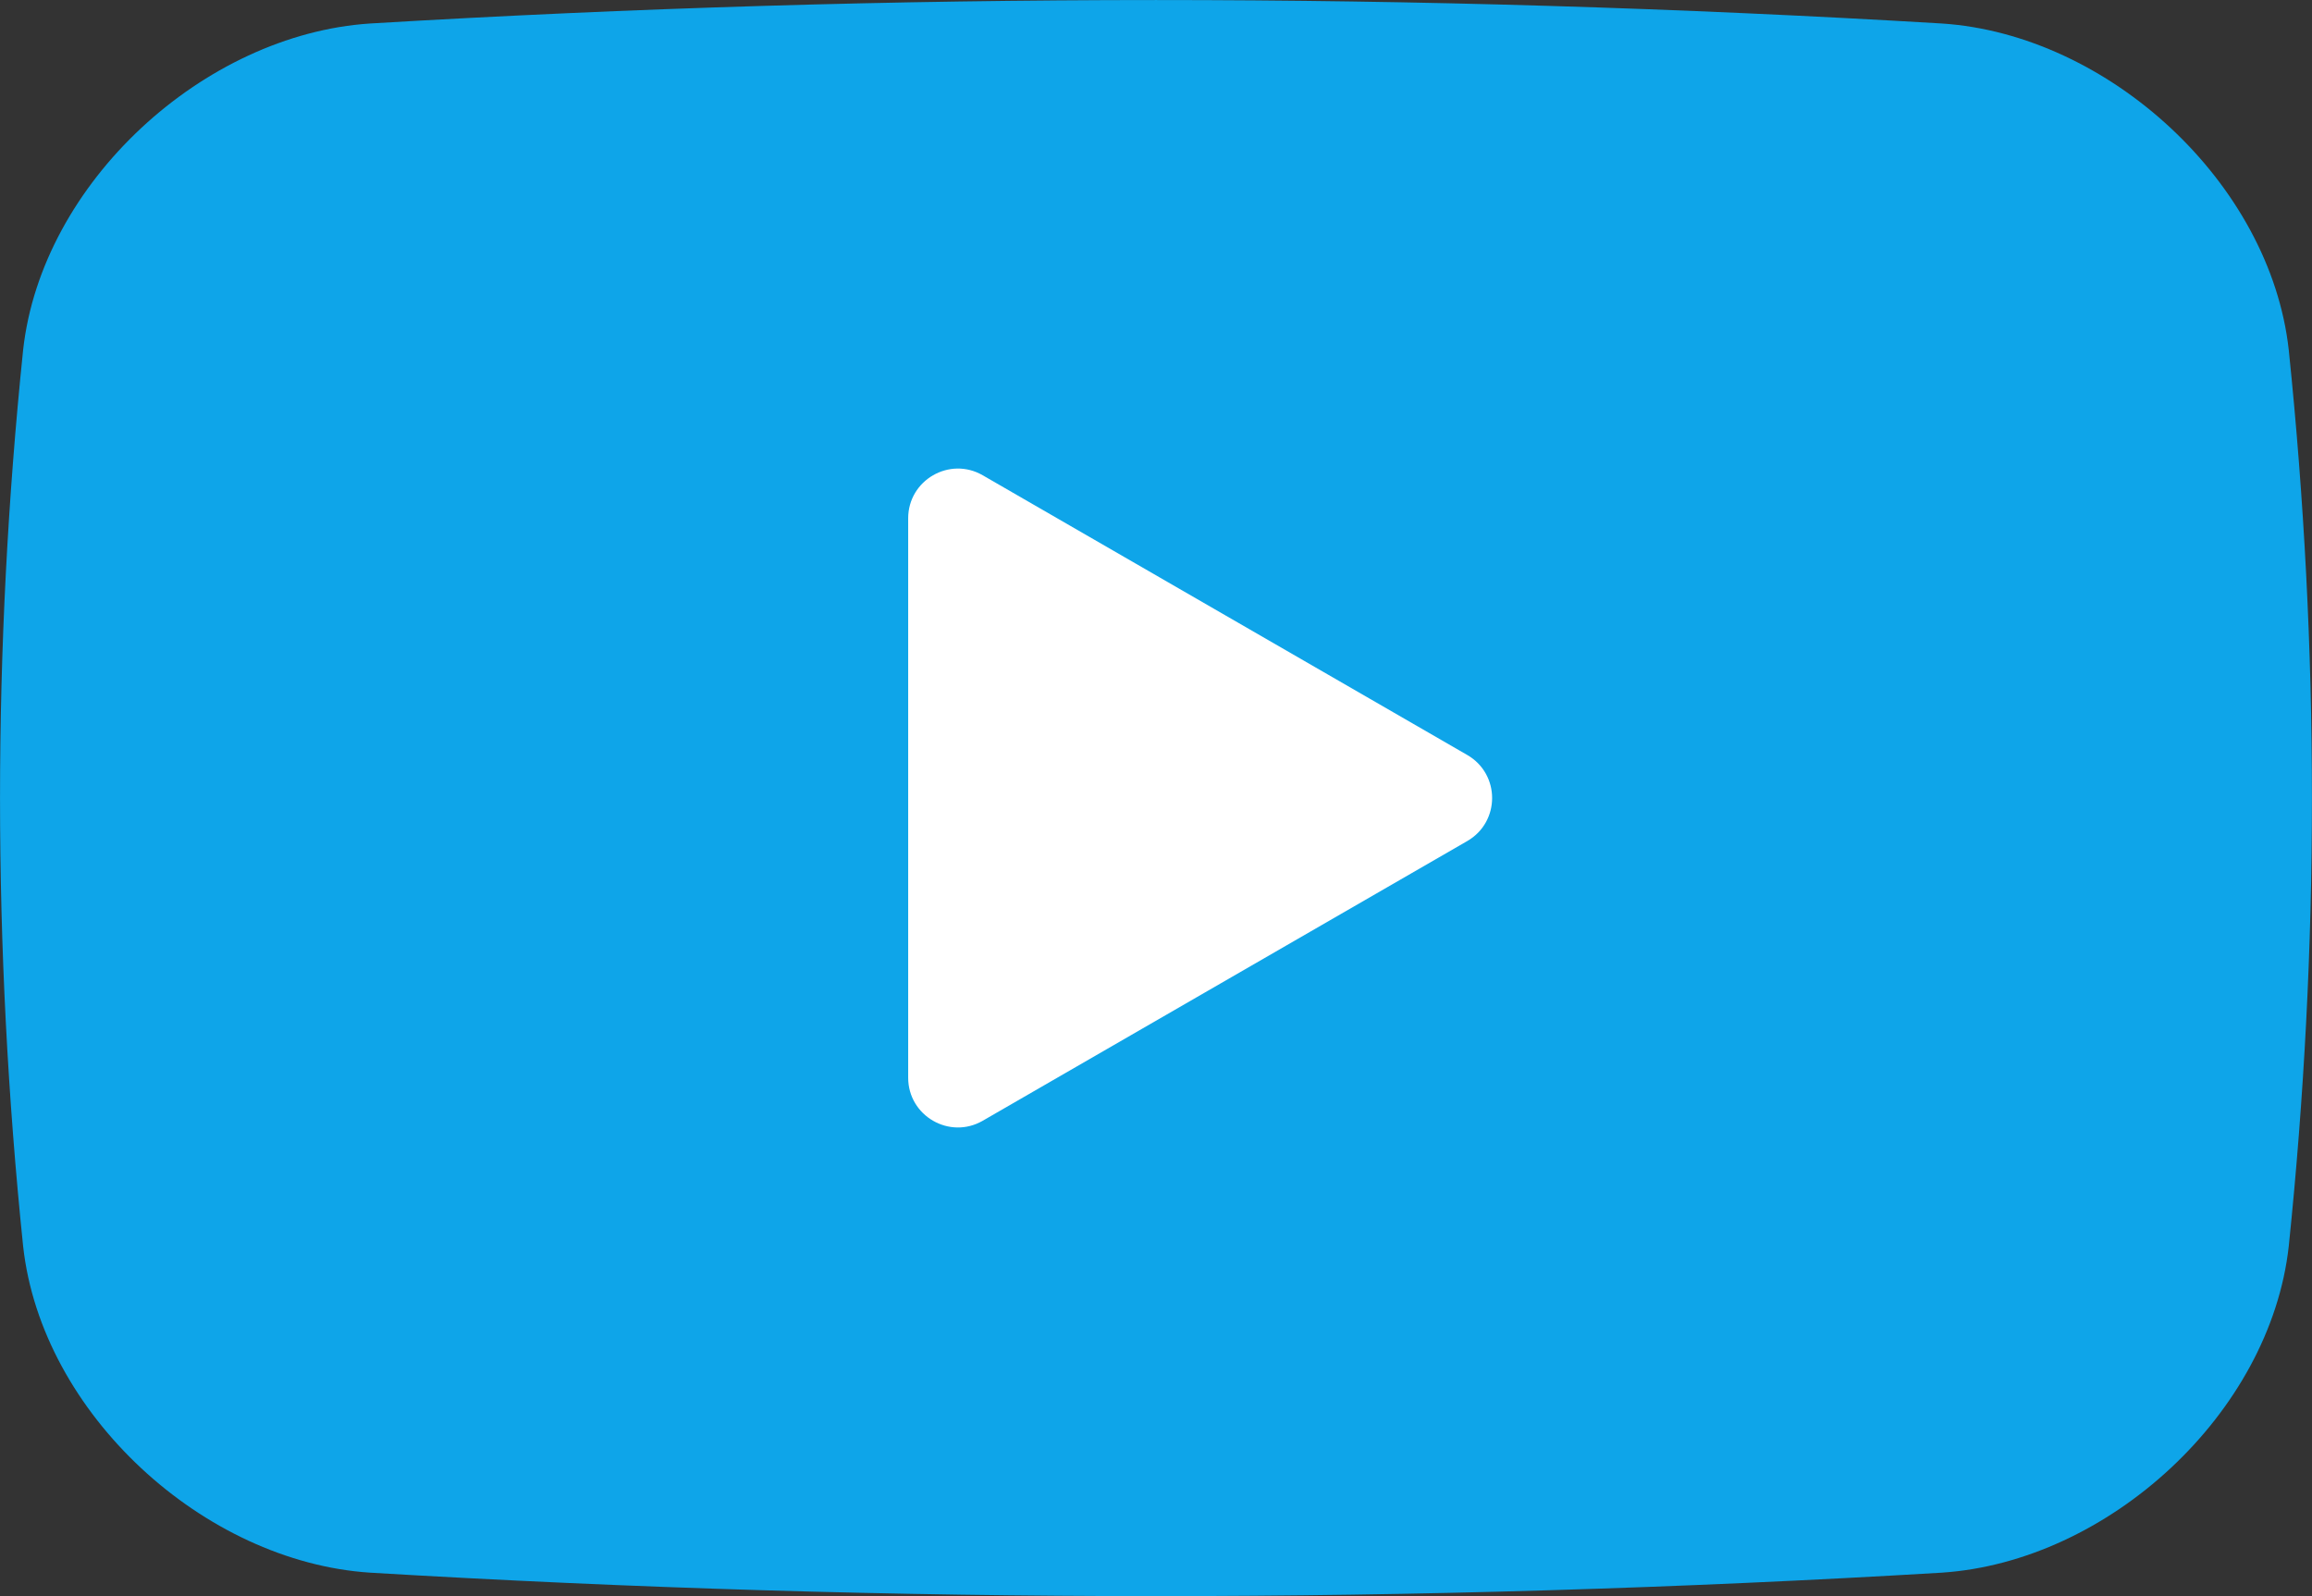
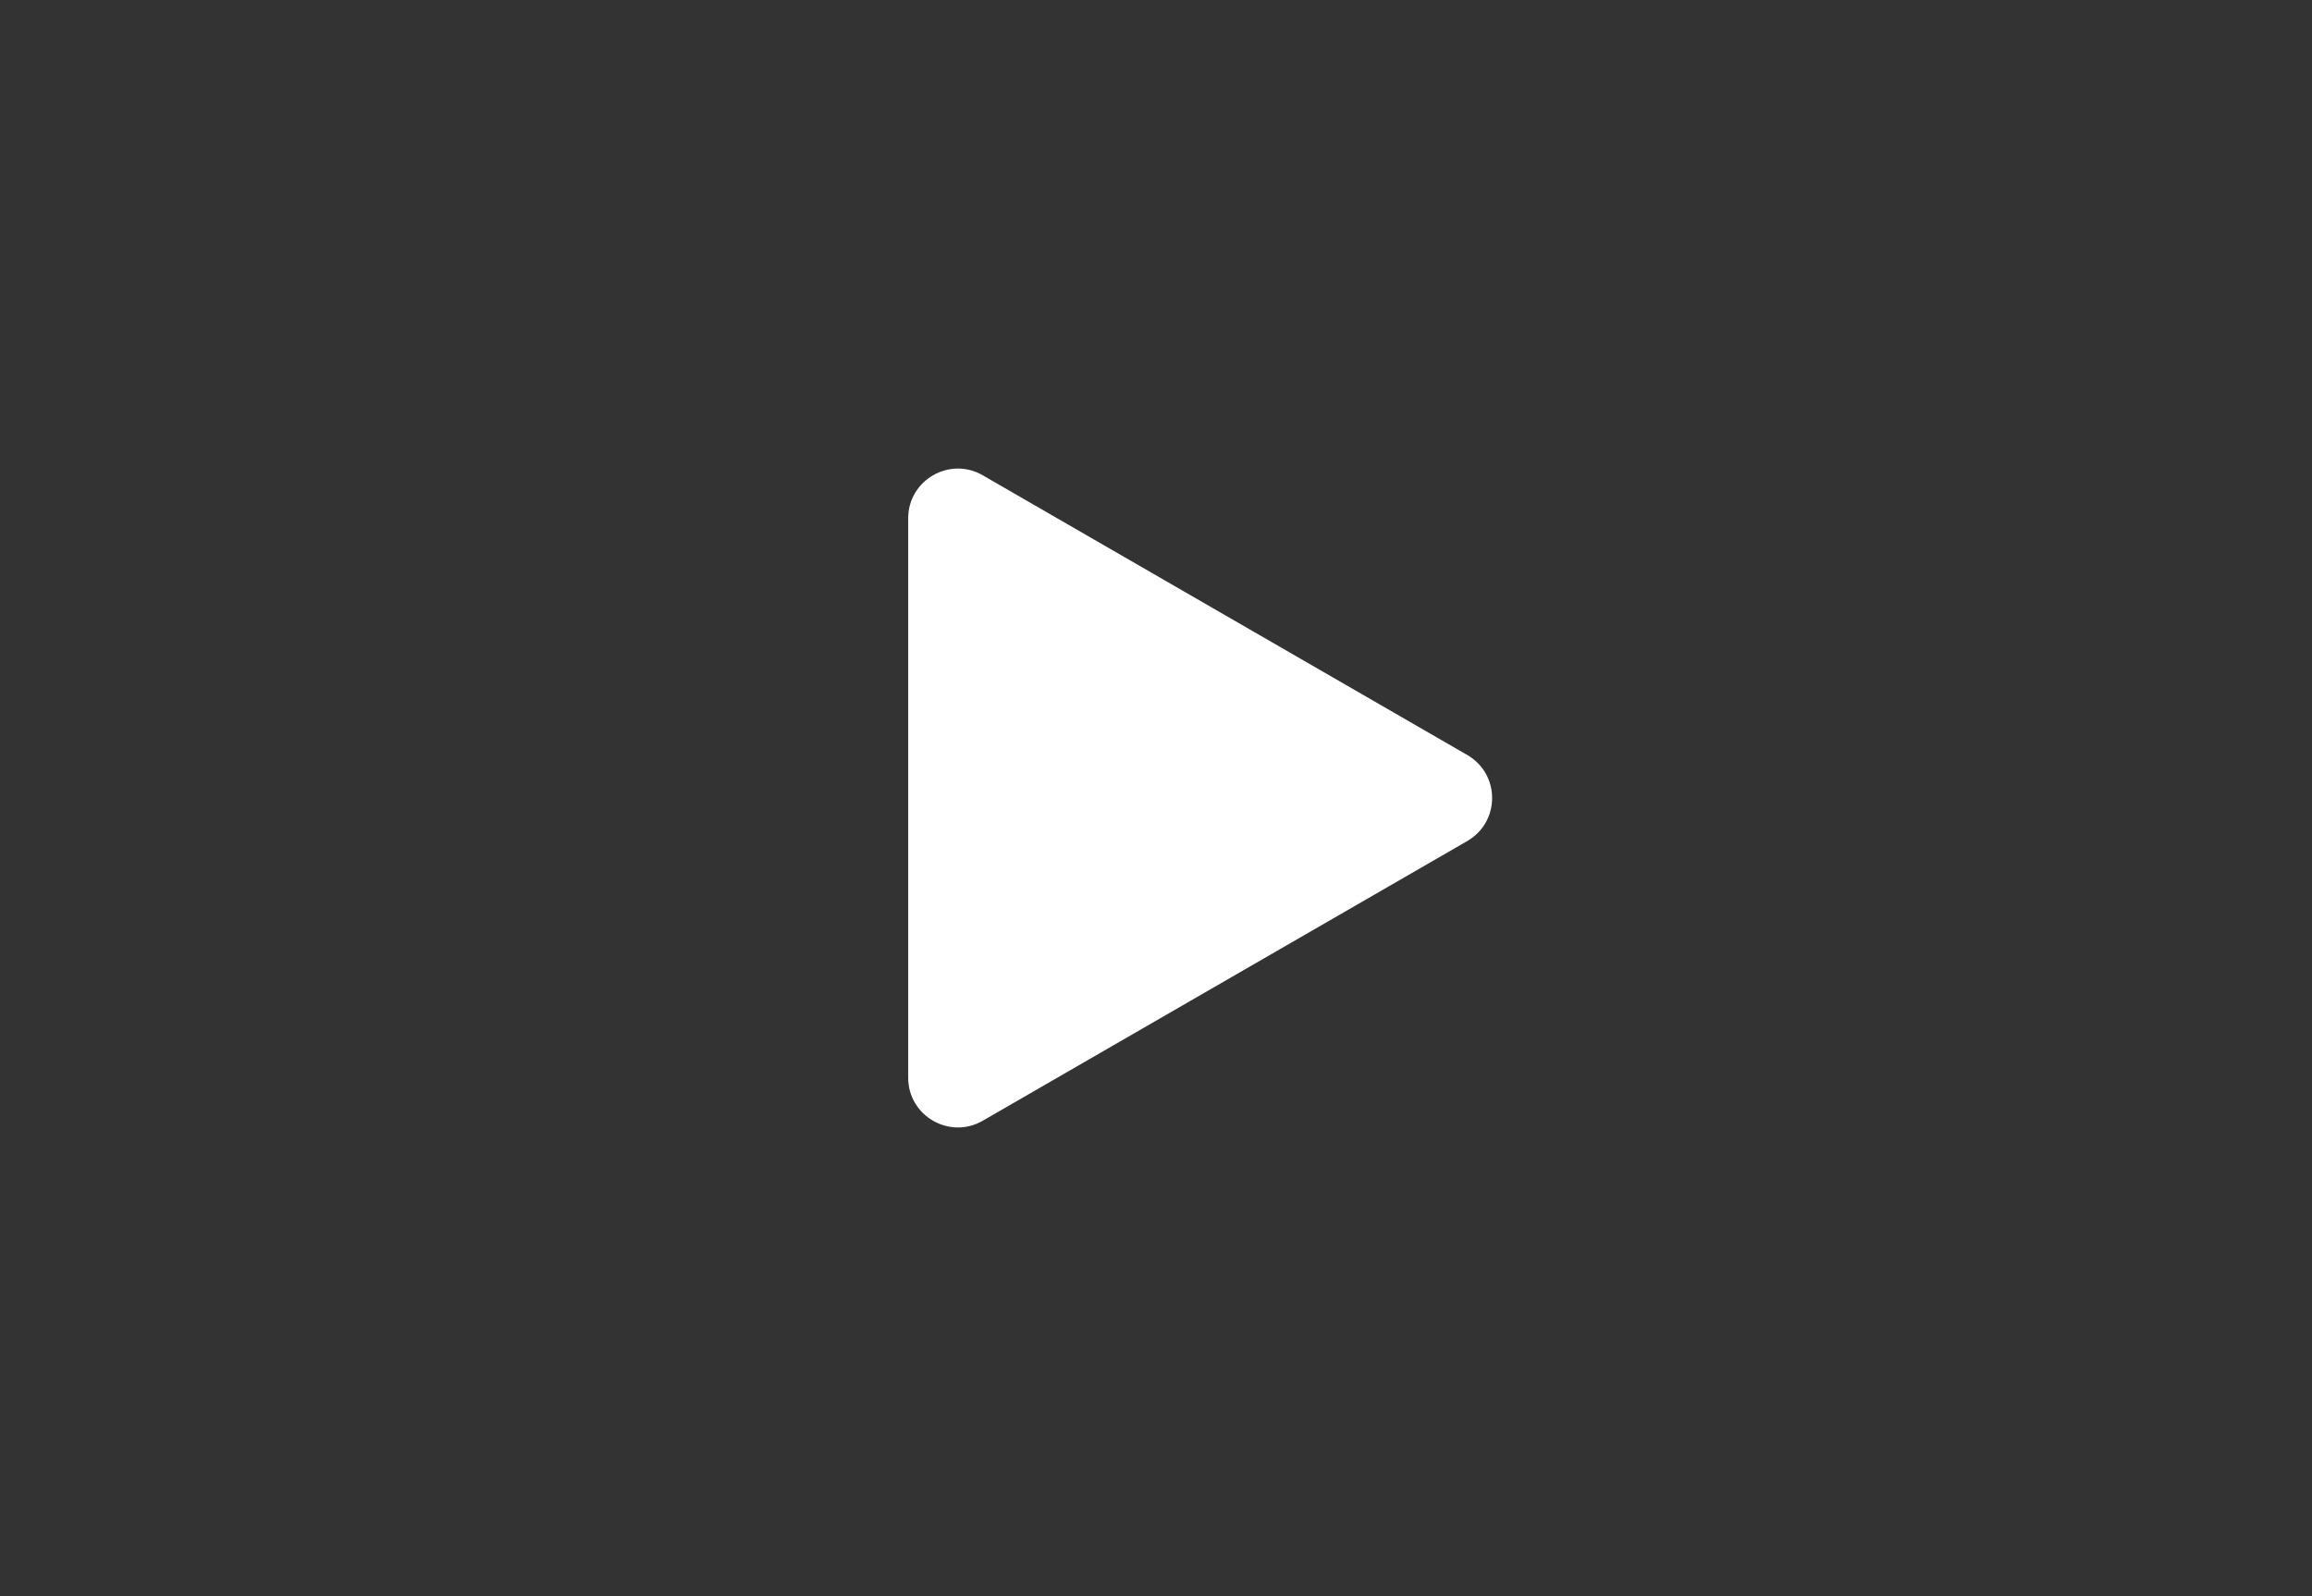
<svg xmlns="http://www.w3.org/2000/svg" id="_レイヤー_2" viewBox="0 0 186.96 129.09">
  <rect x="0" y="0" width="186.96" height="129.09" fill="#333333" stroke="none" />
  <defs>
    <style>.cls-1{fill:#fff;}.cls-2{fill:#0ea5e9;}</style>
  </defs>
  <g id="_レイヤー_1-2">
-     <path class="cls-2" d="M157.02,127.19c-42.36,2.53-84.72,2.53-127.09,0-13.47-.88-26.57-12.88-28.06-26.4C-.62,76.63-.62,52.46,1.87,28.3,3.37,14.78,16.47,2.78,29.93,1.9,72.3-.63,114.66-.63,157.02,1.9c13.47.88,26.56,12.88,28.06,26.4,2.5,24.17,2.5,48.33,0,72.49-1.5,13.52-14.58,25.51-28.06,26.4Z" />
    <path class="cls-1" d="M118.65,61.06l-39.18-22.62c-2.68-1.55-6.03.39-6.03,3.48v45.24c0,3.09,3.35,5.03,6.03,3.48l39.18-22.62c2.68-1.55,2.68-5.41,0-6.96Z" />
  </g>
</svg>